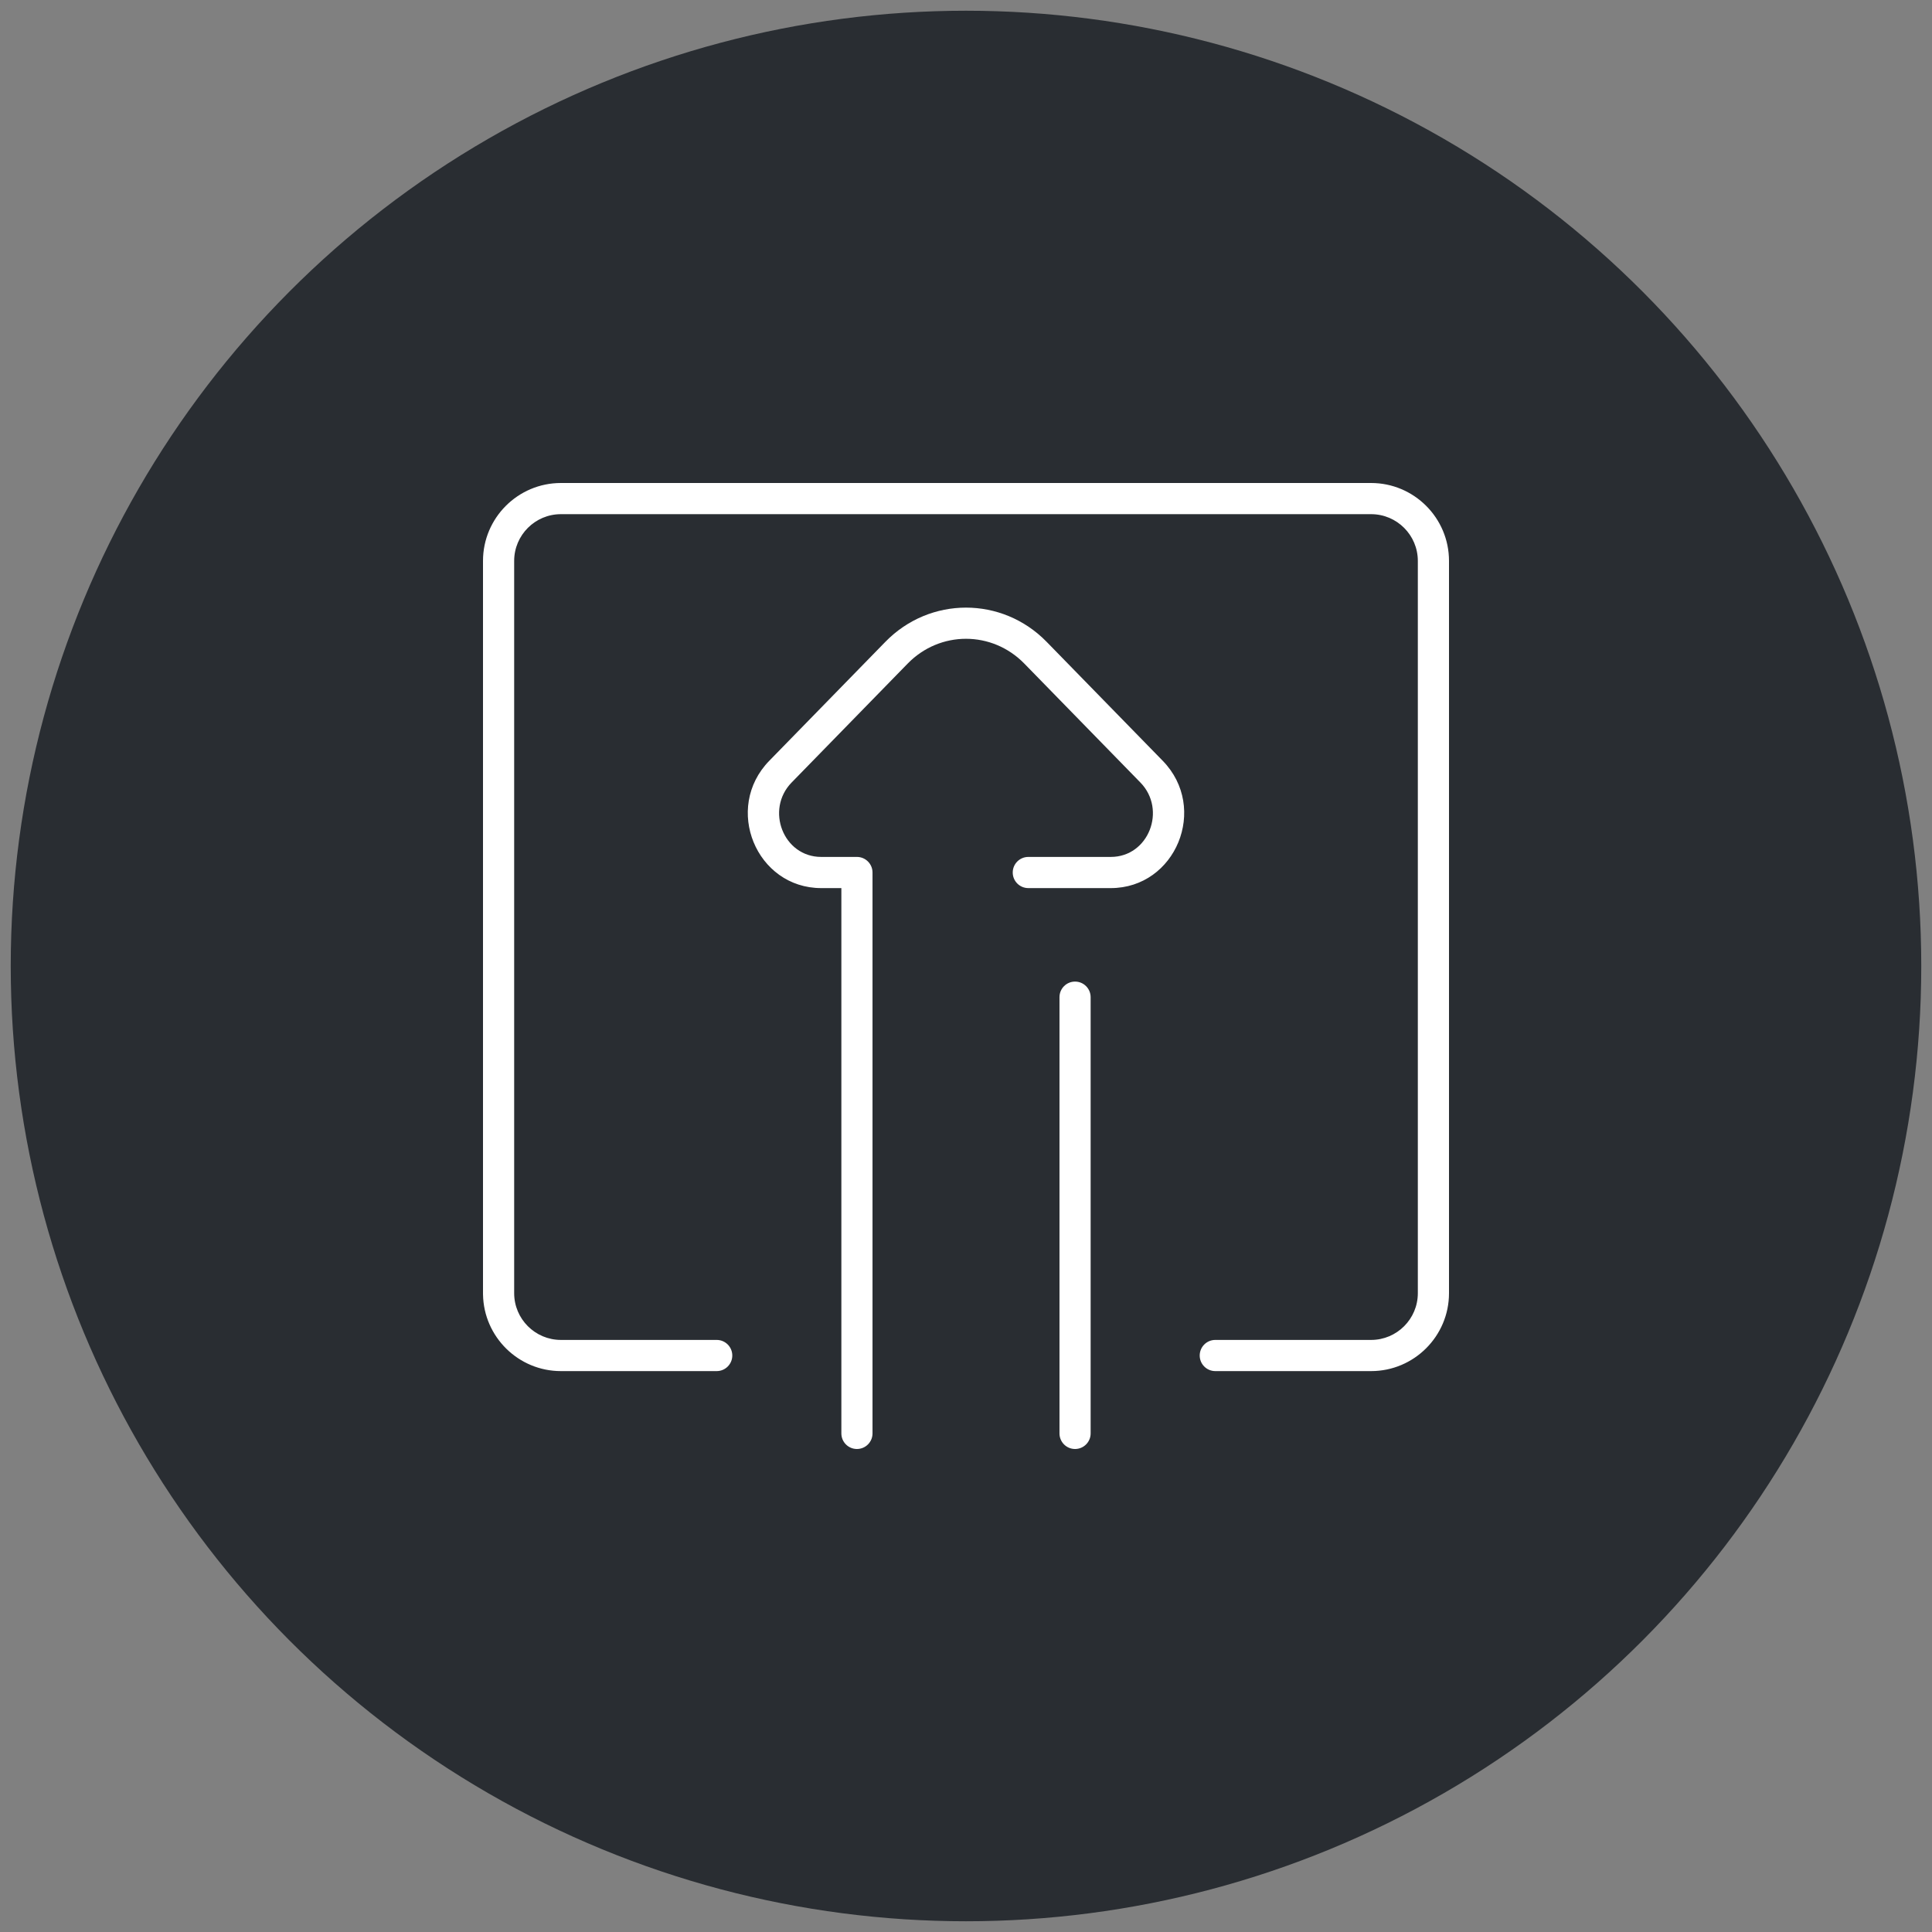
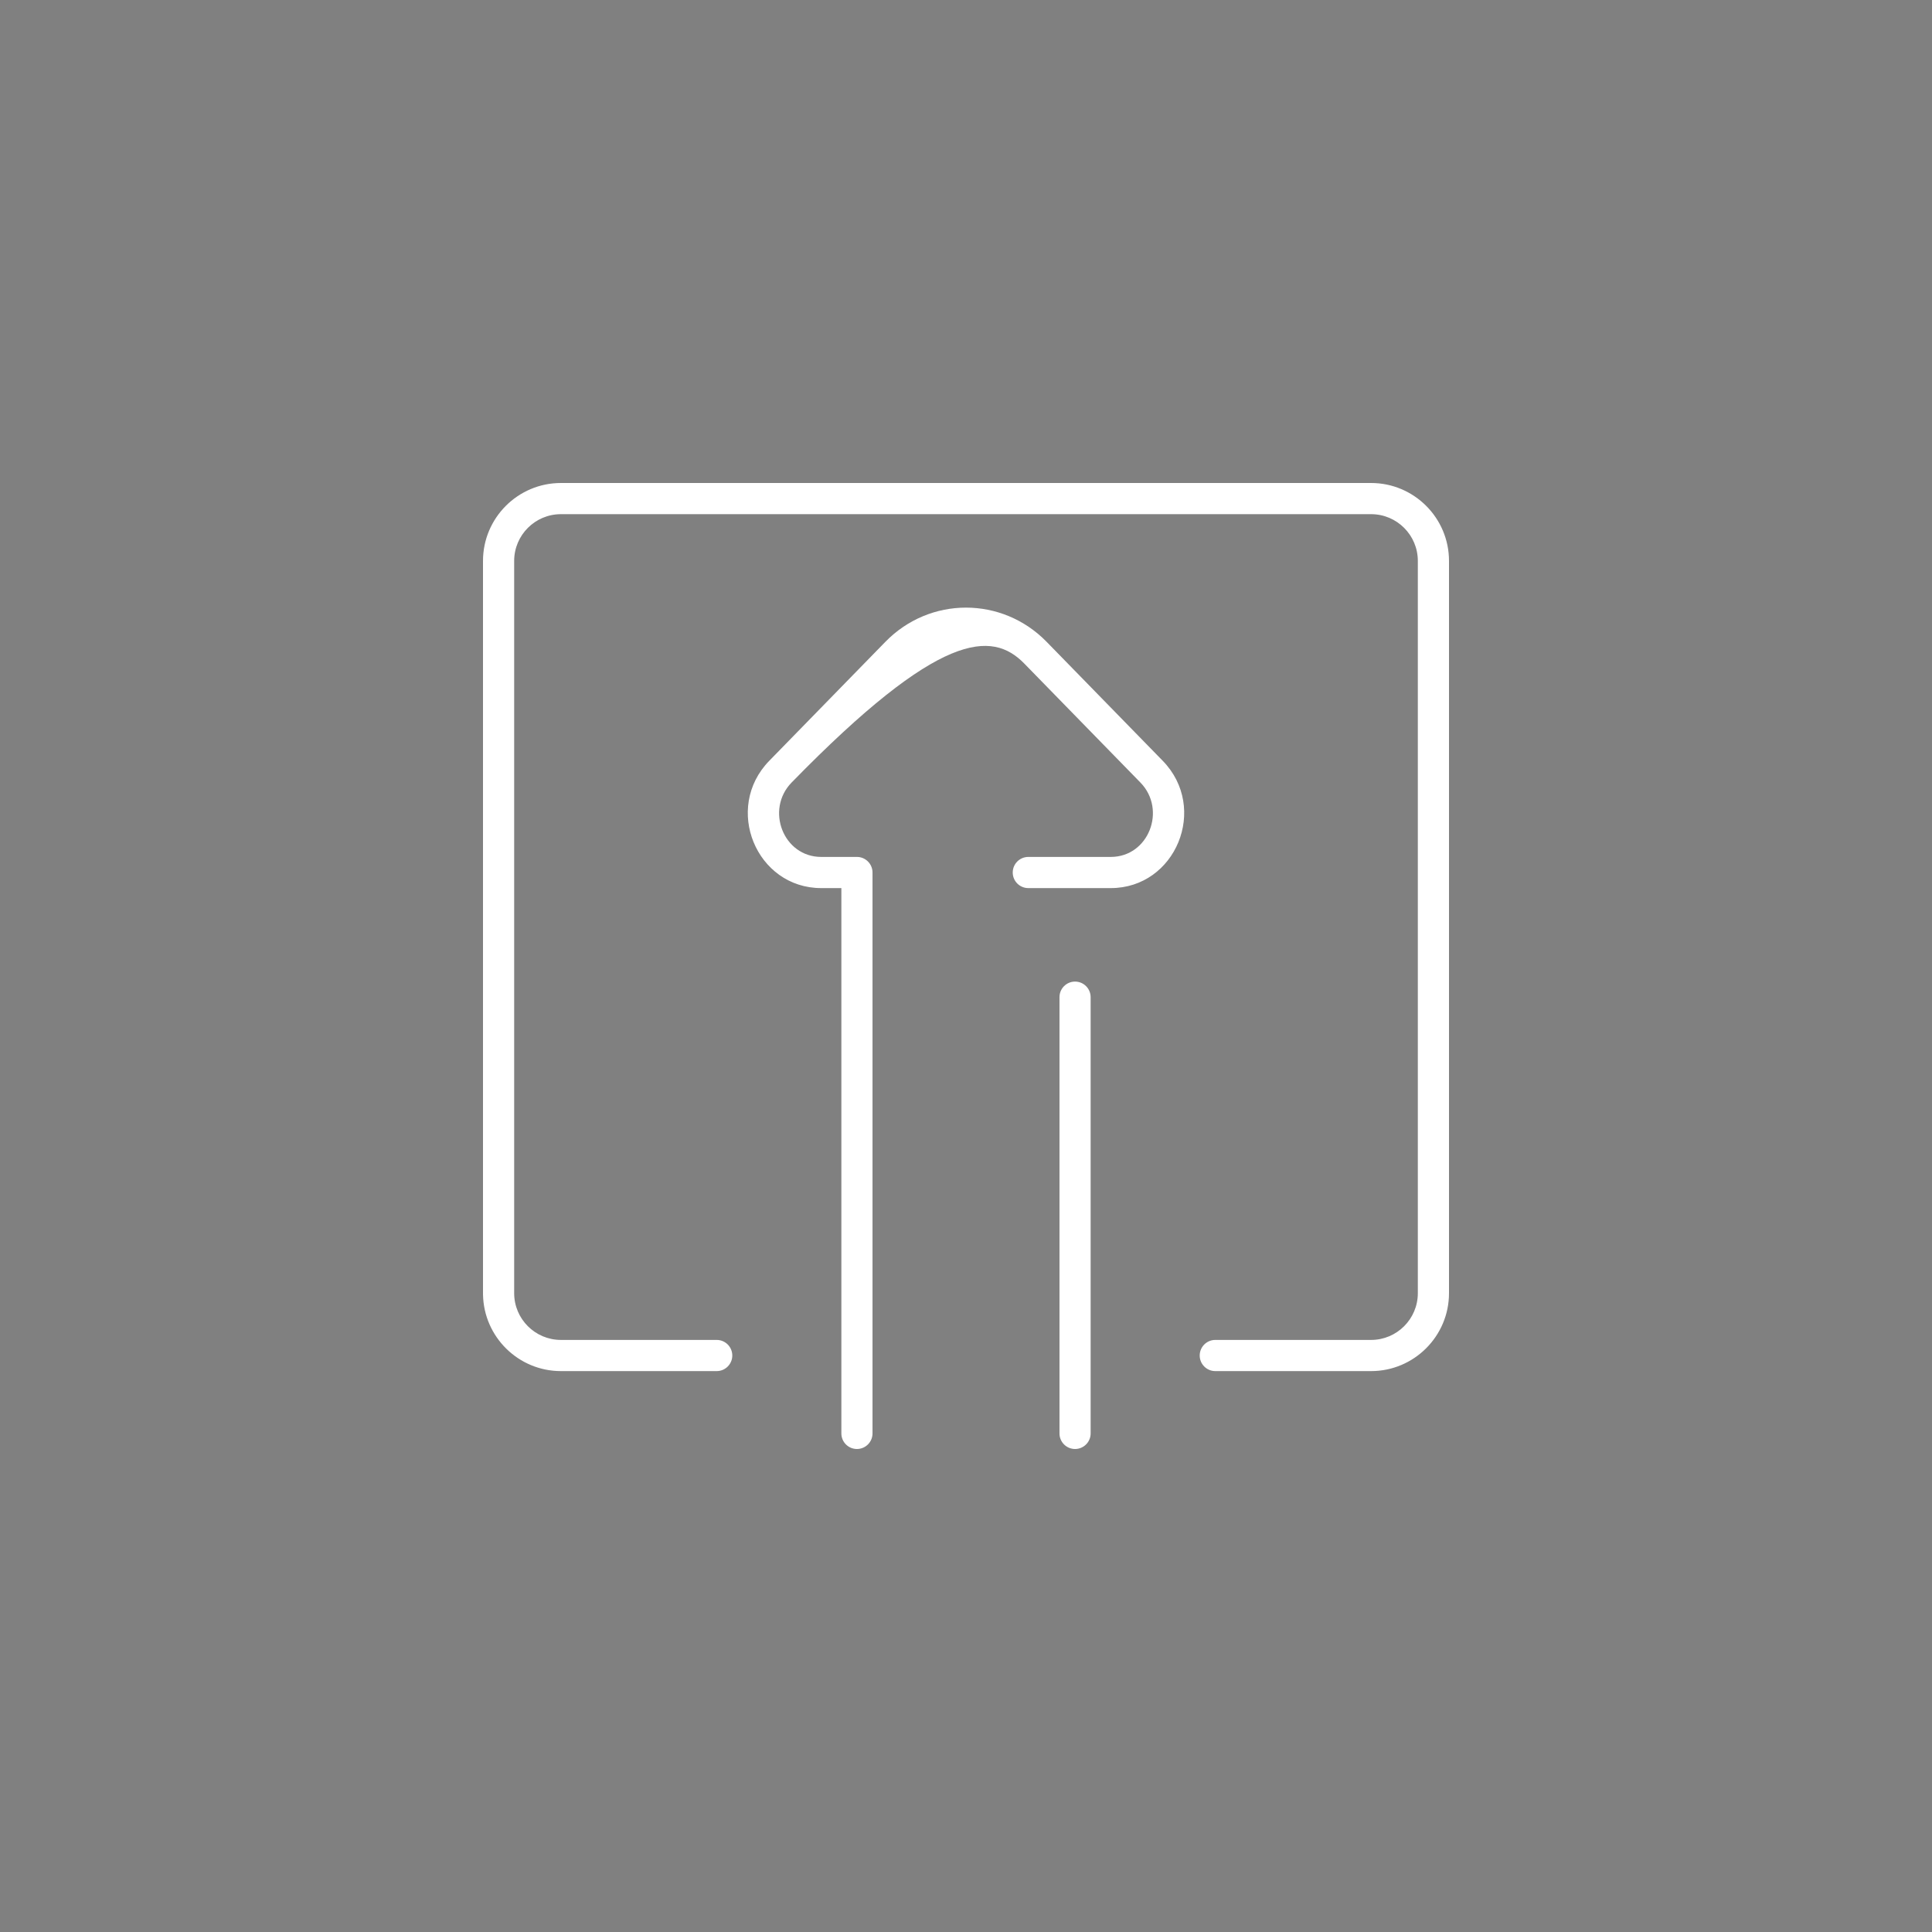
<svg xmlns="http://www.w3.org/2000/svg" width="90" height="90" viewBox="0 0 90 90" fill="none">
  <rect x="0" y="0" width="90" height="90" fill="#808080" stroke="none" />
-   <circle cx="45" cy="45" r="44.5" fill="#292D32" />
  <g clip-path="url(#clip0_58_884)">
-     <path d="M48.756 29.899C46.682 27.774 43.318 27.774 41.244 29.899L35.837 35.439C33.685 37.645 35.233 41.371 38.256 41.371H39.194V66.774C39.194 67.175 39.519 67.5 39.919 67.5C40.32 67.5 40.645 67.175 40.645 66.774V40.645C40.645 40.244 40.32 39.919 39.919 39.919H38.256C36.485 39.919 35.645 37.715 36.876 36.453L42.282 30.913C43.786 29.372 46.213 29.372 47.717 30.913L53.124 36.453C54.356 37.716 53.514 39.919 51.744 39.919C50.116 39.919 48.852 39.919 47.903 39.919C47.502 39.919 47.177 40.244 47.177 40.645C47.177 41.046 47.502 41.371 47.903 41.371H51.744C54.769 41.371 56.313 37.643 54.163 35.439L48.756 29.899Z" fill="white" />
+     <path d="M48.756 29.899C46.682 27.774 43.318 27.774 41.244 29.899L35.837 35.439C33.685 37.645 35.233 41.371 38.256 41.371H39.194V66.774C39.194 67.175 39.519 67.5 39.919 67.5C40.32 67.5 40.645 67.175 40.645 66.774V40.645C40.645 40.244 40.32 39.919 39.919 39.919H38.256C36.485 39.919 35.645 37.715 36.876 36.453C43.786 29.372 46.213 29.372 47.717 30.913L53.124 36.453C54.356 37.716 53.514 39.919 51.744 39.919C50.116 39.919 48.852 39.919 47.903 39.919C47.502 39.919 47.177 40.244 47.177 40.645C47.177 41.046 47.502 41.371 47.903 41.371H51.744C54.769 41.371 56.313 37.643 54.163 35.439L48.756 29.899Z" fill="white" />
    <path d="M50.08 45.726C49.679 45.726 49.355 46.051 49.355 46.452V66.774C49.355 67.175 49.679 67.5 50.08 67.5C50.481 67.5 50.806 67.175 50.806 66.774V46.452C50.806 46.051 50.481 45.726 50.08 45.726Z" fill="white" />
    <path d="M63.871 22.5H26.129C24.128 22.5 22.5 24.128 22.5 26.129C22.5 61.325 22.5 60.282 22.501 60.304C22.534 62.276 24.149 63.871 26.129 63.871H33.387C33.788 63.871 34.113 63.546 34.113 63.145C34.113 62.744 33.788 62.419 33.387 62.419H26.129C24.928 62.419 23.952 61.442 23.952 60.242V26.129C23.952 24.928 24.928 23.952 26.129 23.952H63.871C65.072 23.952 66.048 24.928 66.048 26.129V60.242C66.048 61.442 65.072 62.419 63.871 62.419H56.613C56.212 62.419 55.887 62.744 55.887 63.145C55.887 63.546 56.212 63.871 56.613 63.871H63.871C65.872 63.871 67.5 62.243 67.5 60.242V26.129C67.5 24.128 65.872 22.5 63.871 22.5Z" fill="white" />
  </g>
  <defs>
    <clipPath id="clip0_58_884">
      <rect width="45" height="45" fill="white" transform="translate(22.5 22.5)" />
    </clipPath>
  </defs>
</svg>